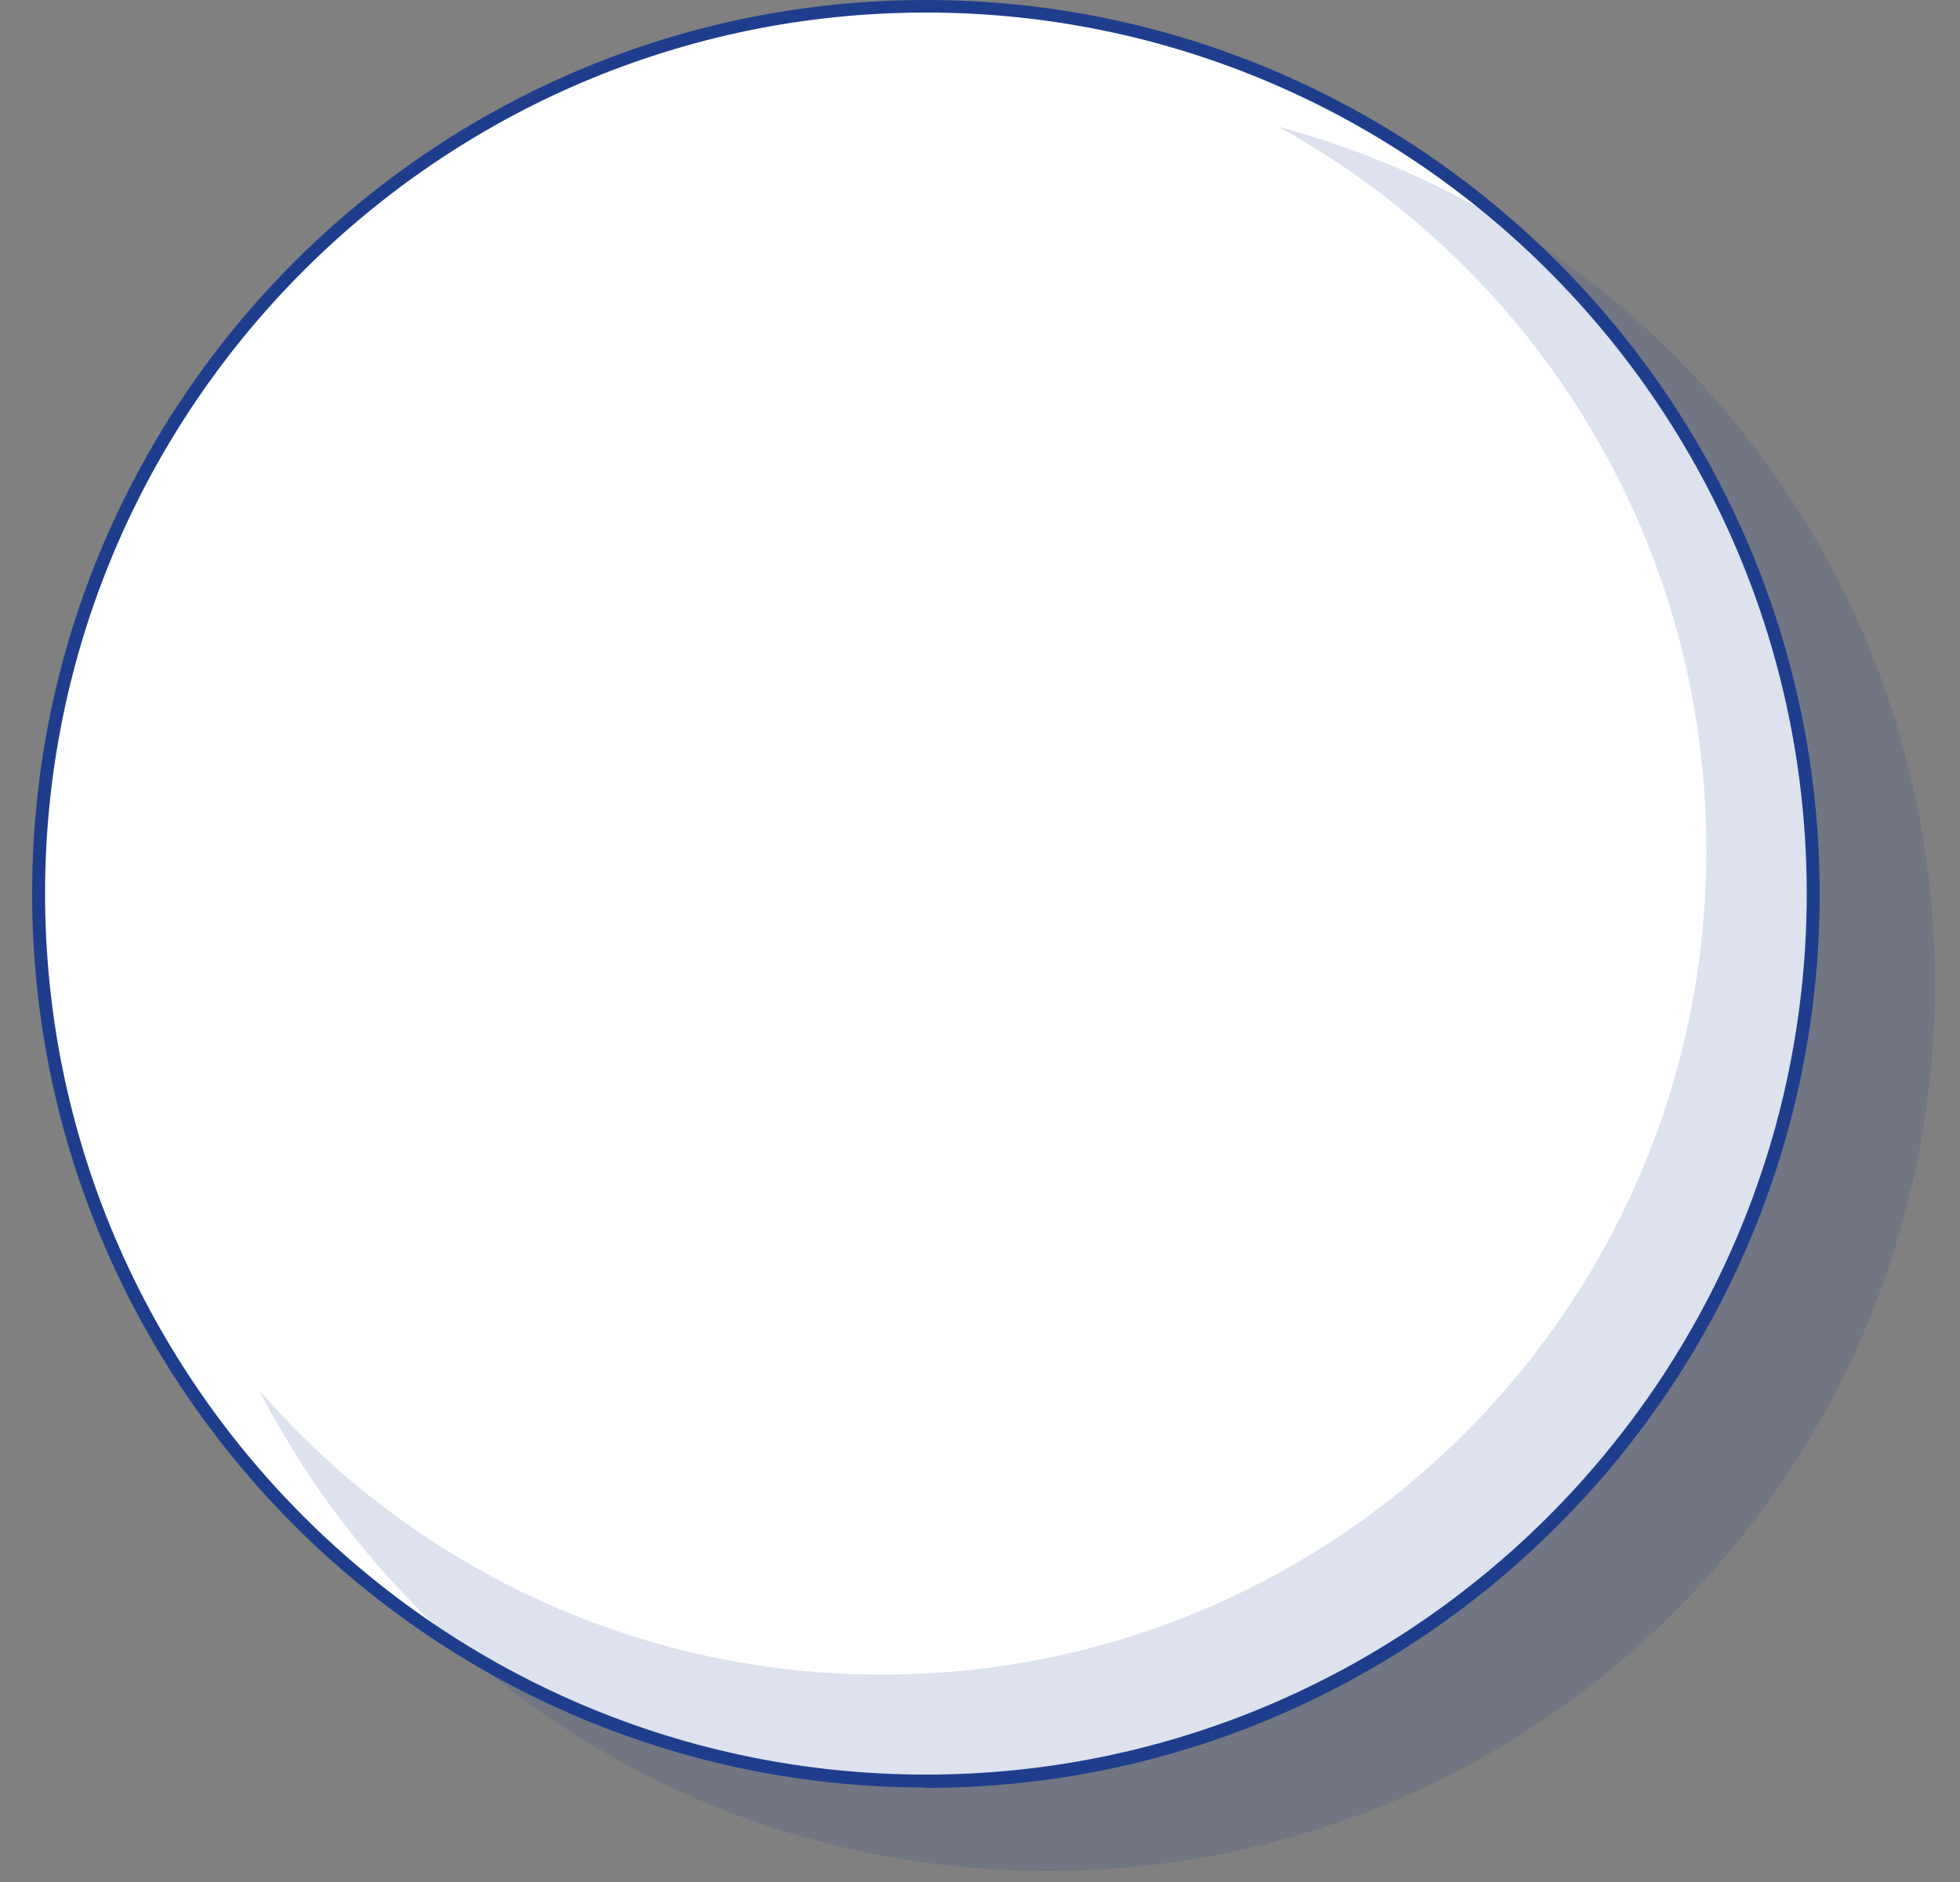
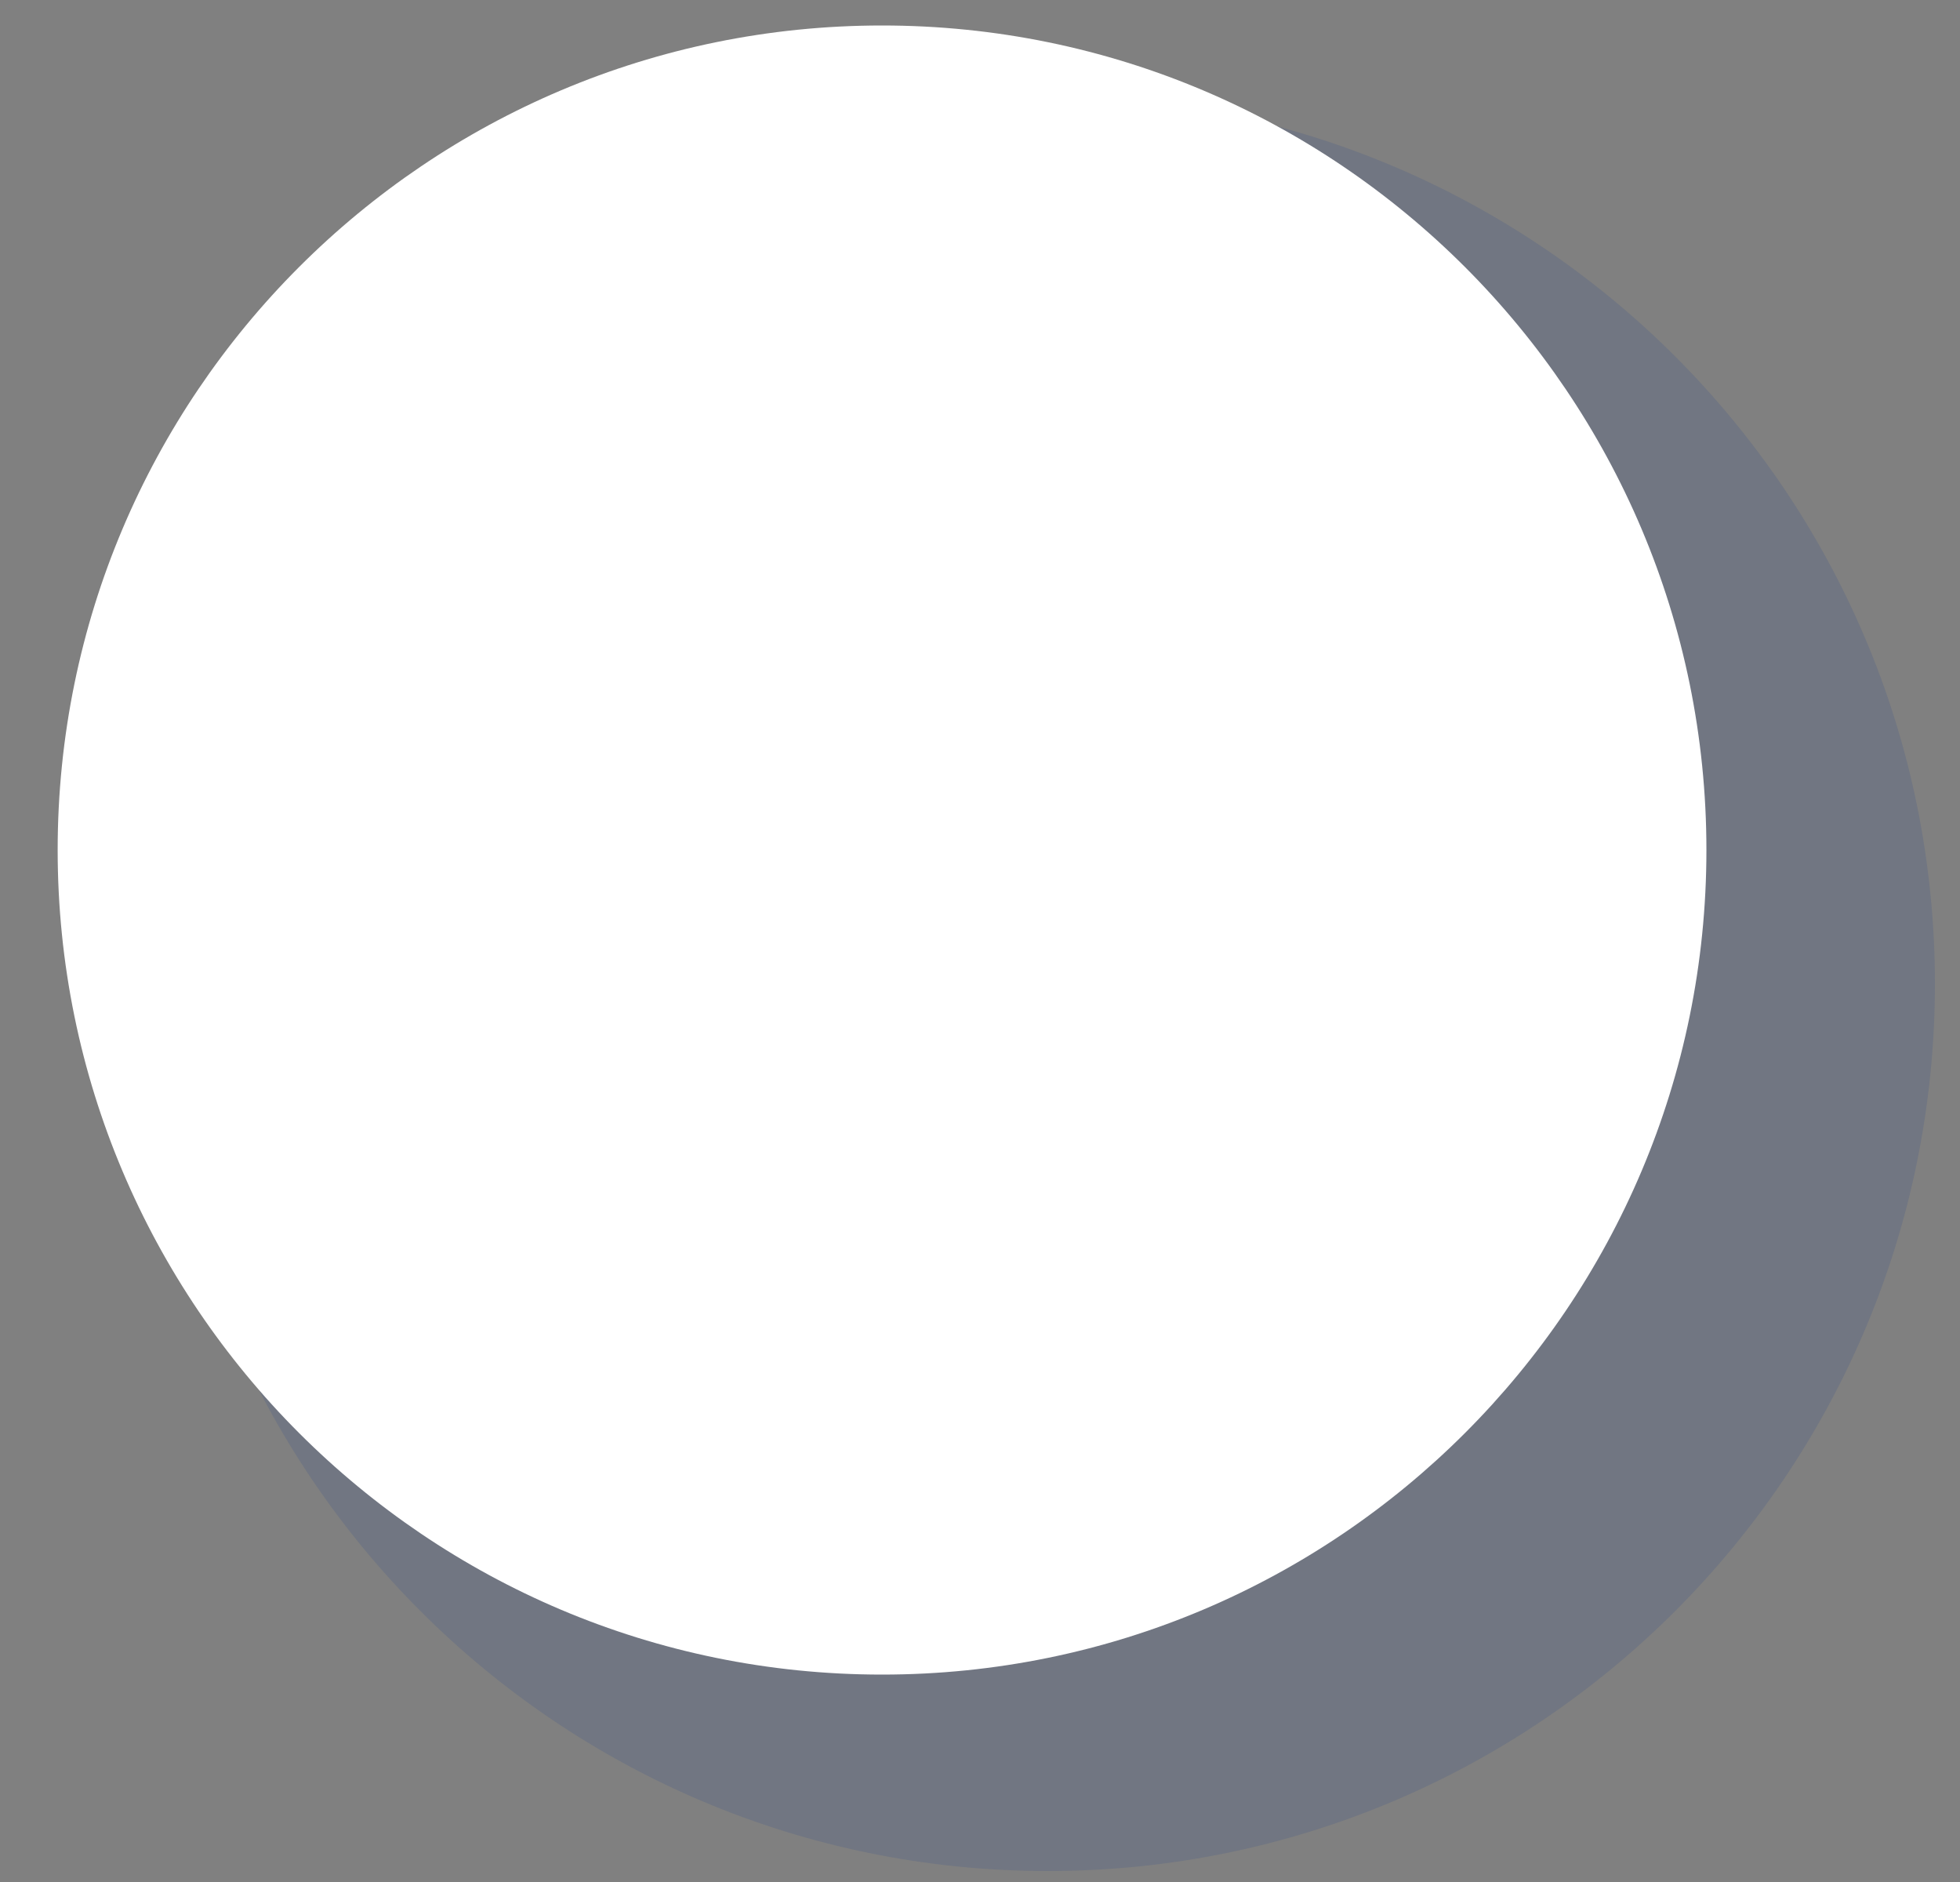
<svg xmlns="http://www.w3.org/2000/svg" width="50" height="48" viewBox="0 0 50 48" fill="none">
  <rect x="0" y="0" width="50" height="48" fill="#808080" stroke="none" />
-   <path d="M23.62 45.43C36.118 45.43 46.25 35.298 46.25 22.8C46.25 10.302 36.118 0.17 23.62 0.17C11.122 0.17 0.99 10.302 0.99 22.8C0.99 35.298 11.122 45.43 23.62 45.43Z" fill="white" />
  <path d="M26.73 47.72C39.228 47.72 49.36 37.588 49.36 25.09C49.36 12.592 39.228 2.46 26.73 2.46C14.231 2.46 4.1 12.592 4.1 25.09C4.1 37.588 14.231 47.72 26.73 47.72Z" fill="#1E3E8D" fill-opacity="0.15" />
  <path d="M22.501 42.71C34.115 42.71 43.531 33.294 43.531 21.68C43.531 10.065 34.115 0.65 22.501 0.65C10.886 0.65 1.471 10.065 1.471 21.68C1.471 33.294 10.886 42.71 22.501 42.71Z" fill="white" />
-   <path d="M23.62 45.59C11.05 45.59 0.82 35.36 0.82 22.79C0.82 10.22 11.05 0 23.62 0C36.19 0 46.42 10.23 46.42 22.8C46.42 35.37 36.19 45.6 23.62 45.6V45.59ZM23.62 0.32C11.23 0.32 1.15 10.4 1.15 22.79C1.15 35.18 11.23 45.26 23.62 45.26C36.01 45.26 46.09 35.18 46.09 22.79C46.09 10.4 36.01 0.32 23.62 0.32Z" fill="#1E3E8D" />
</svg>